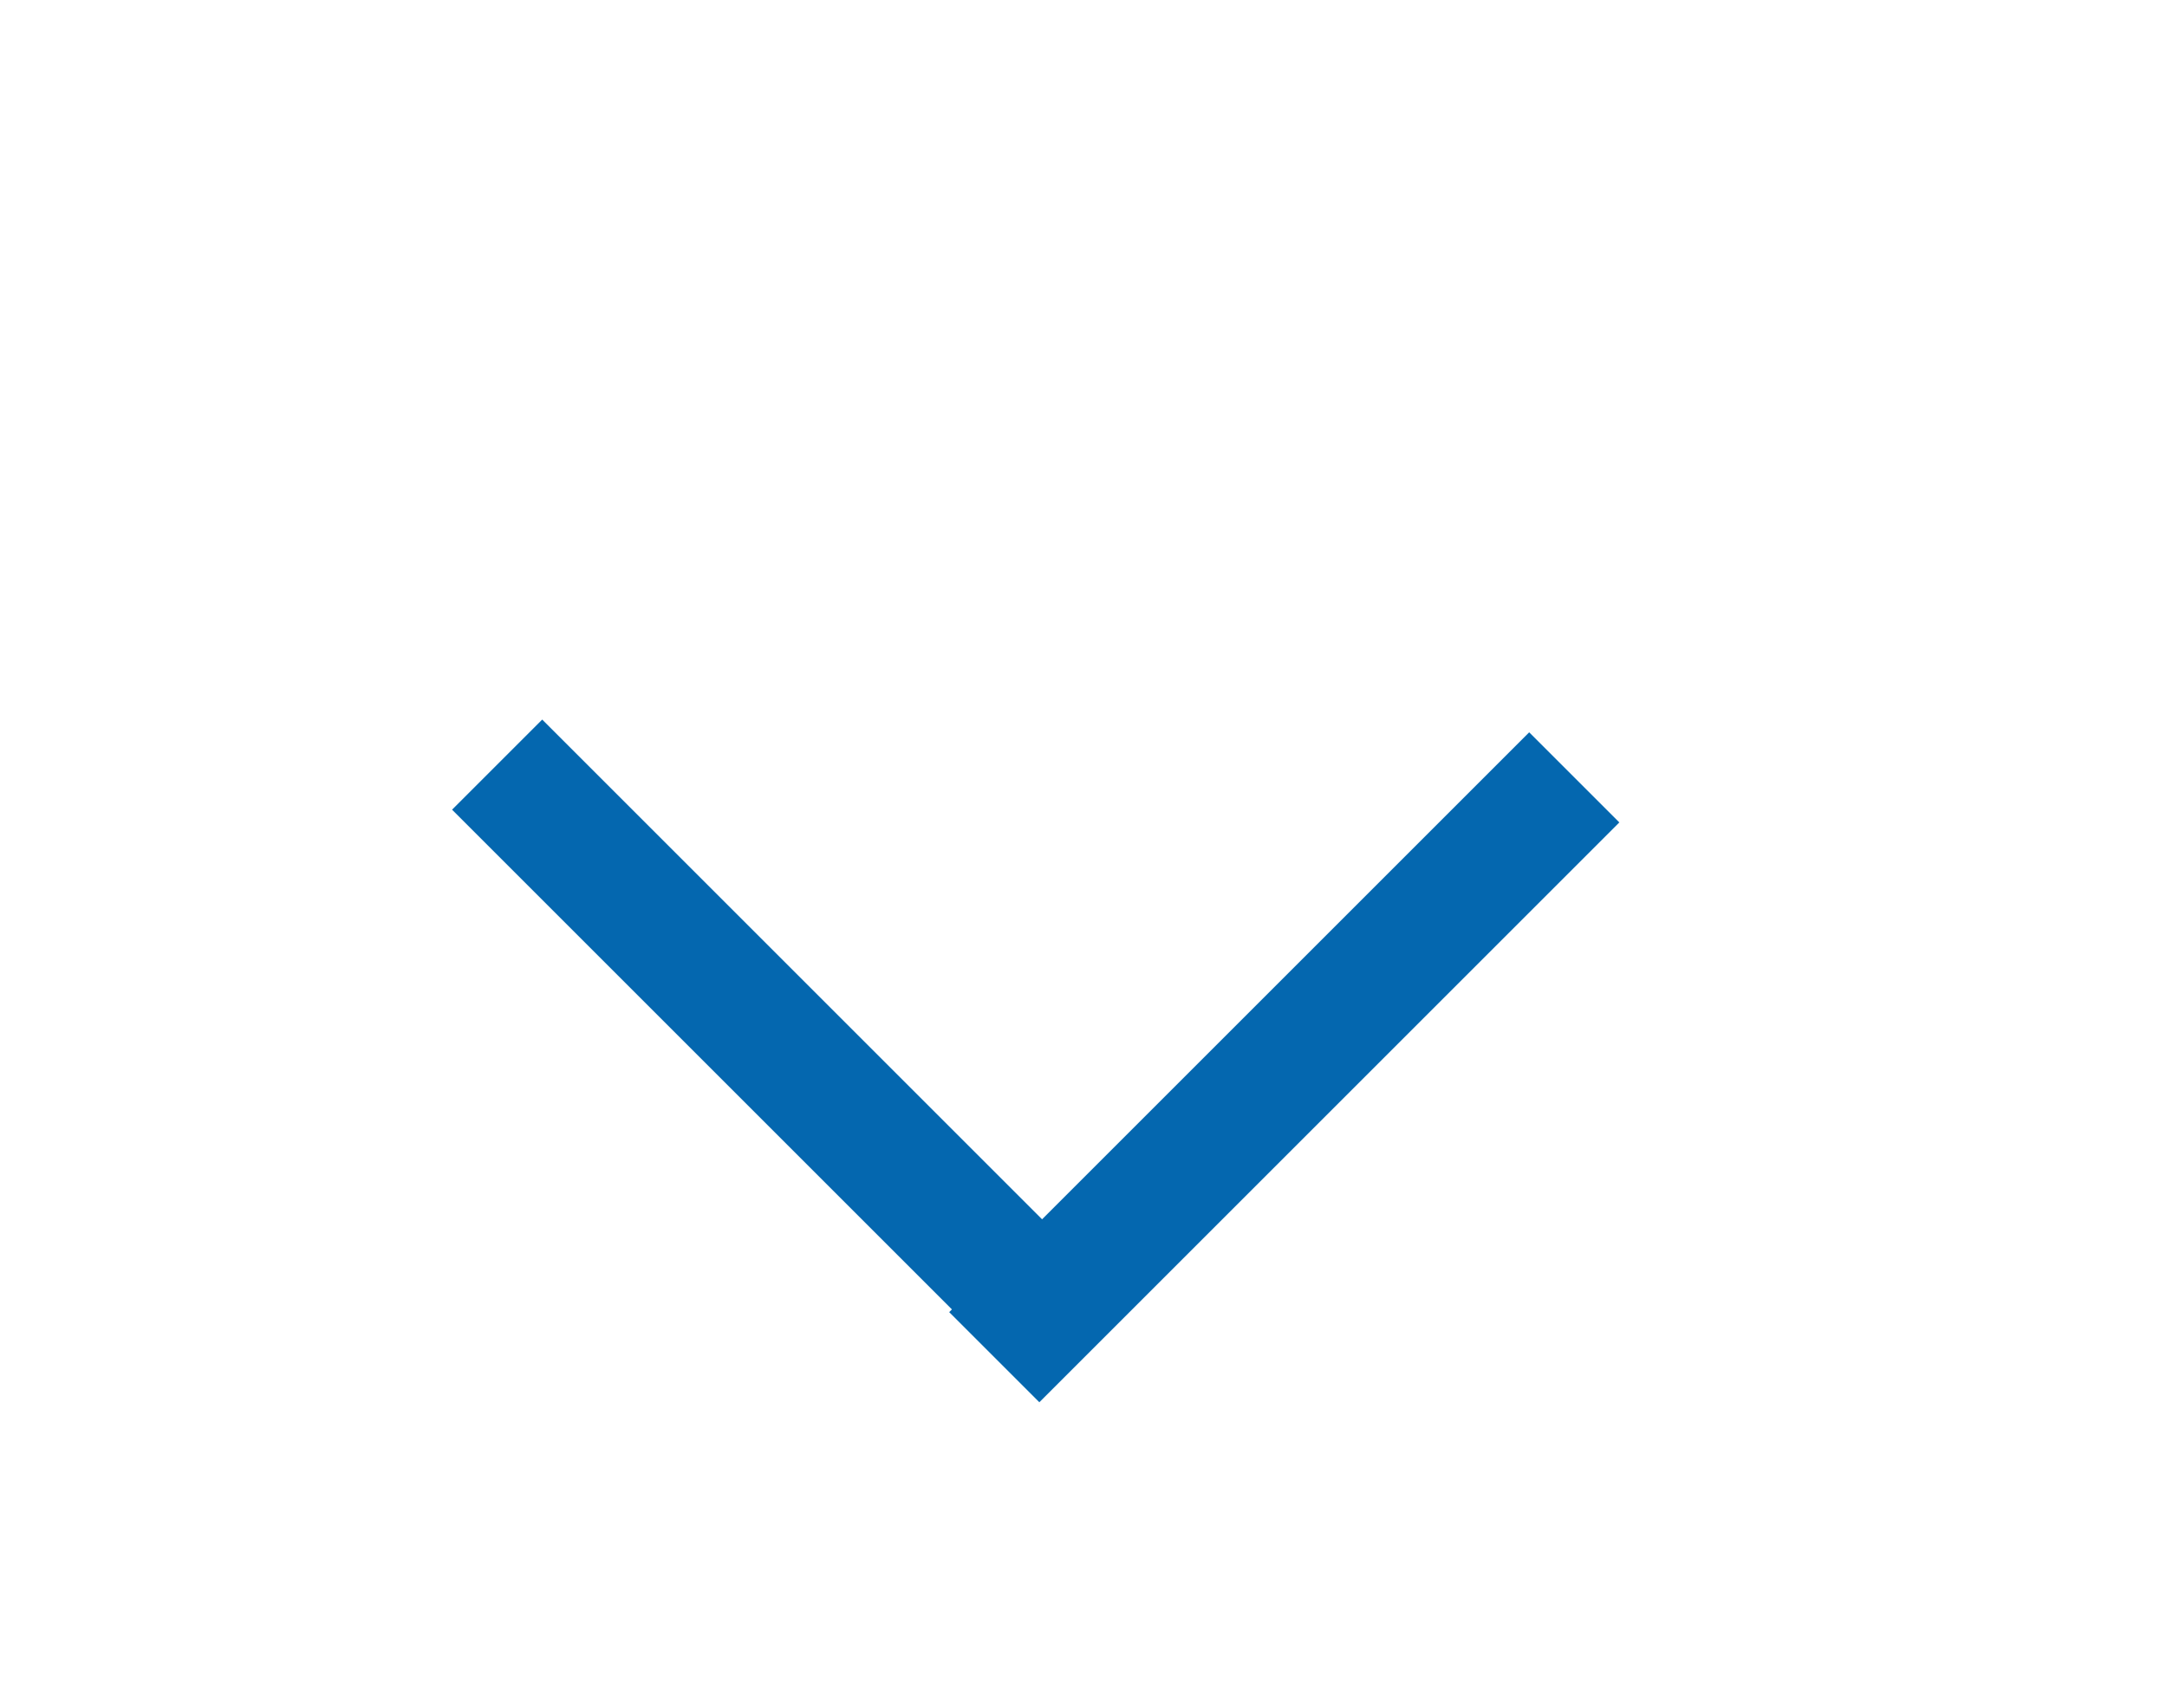
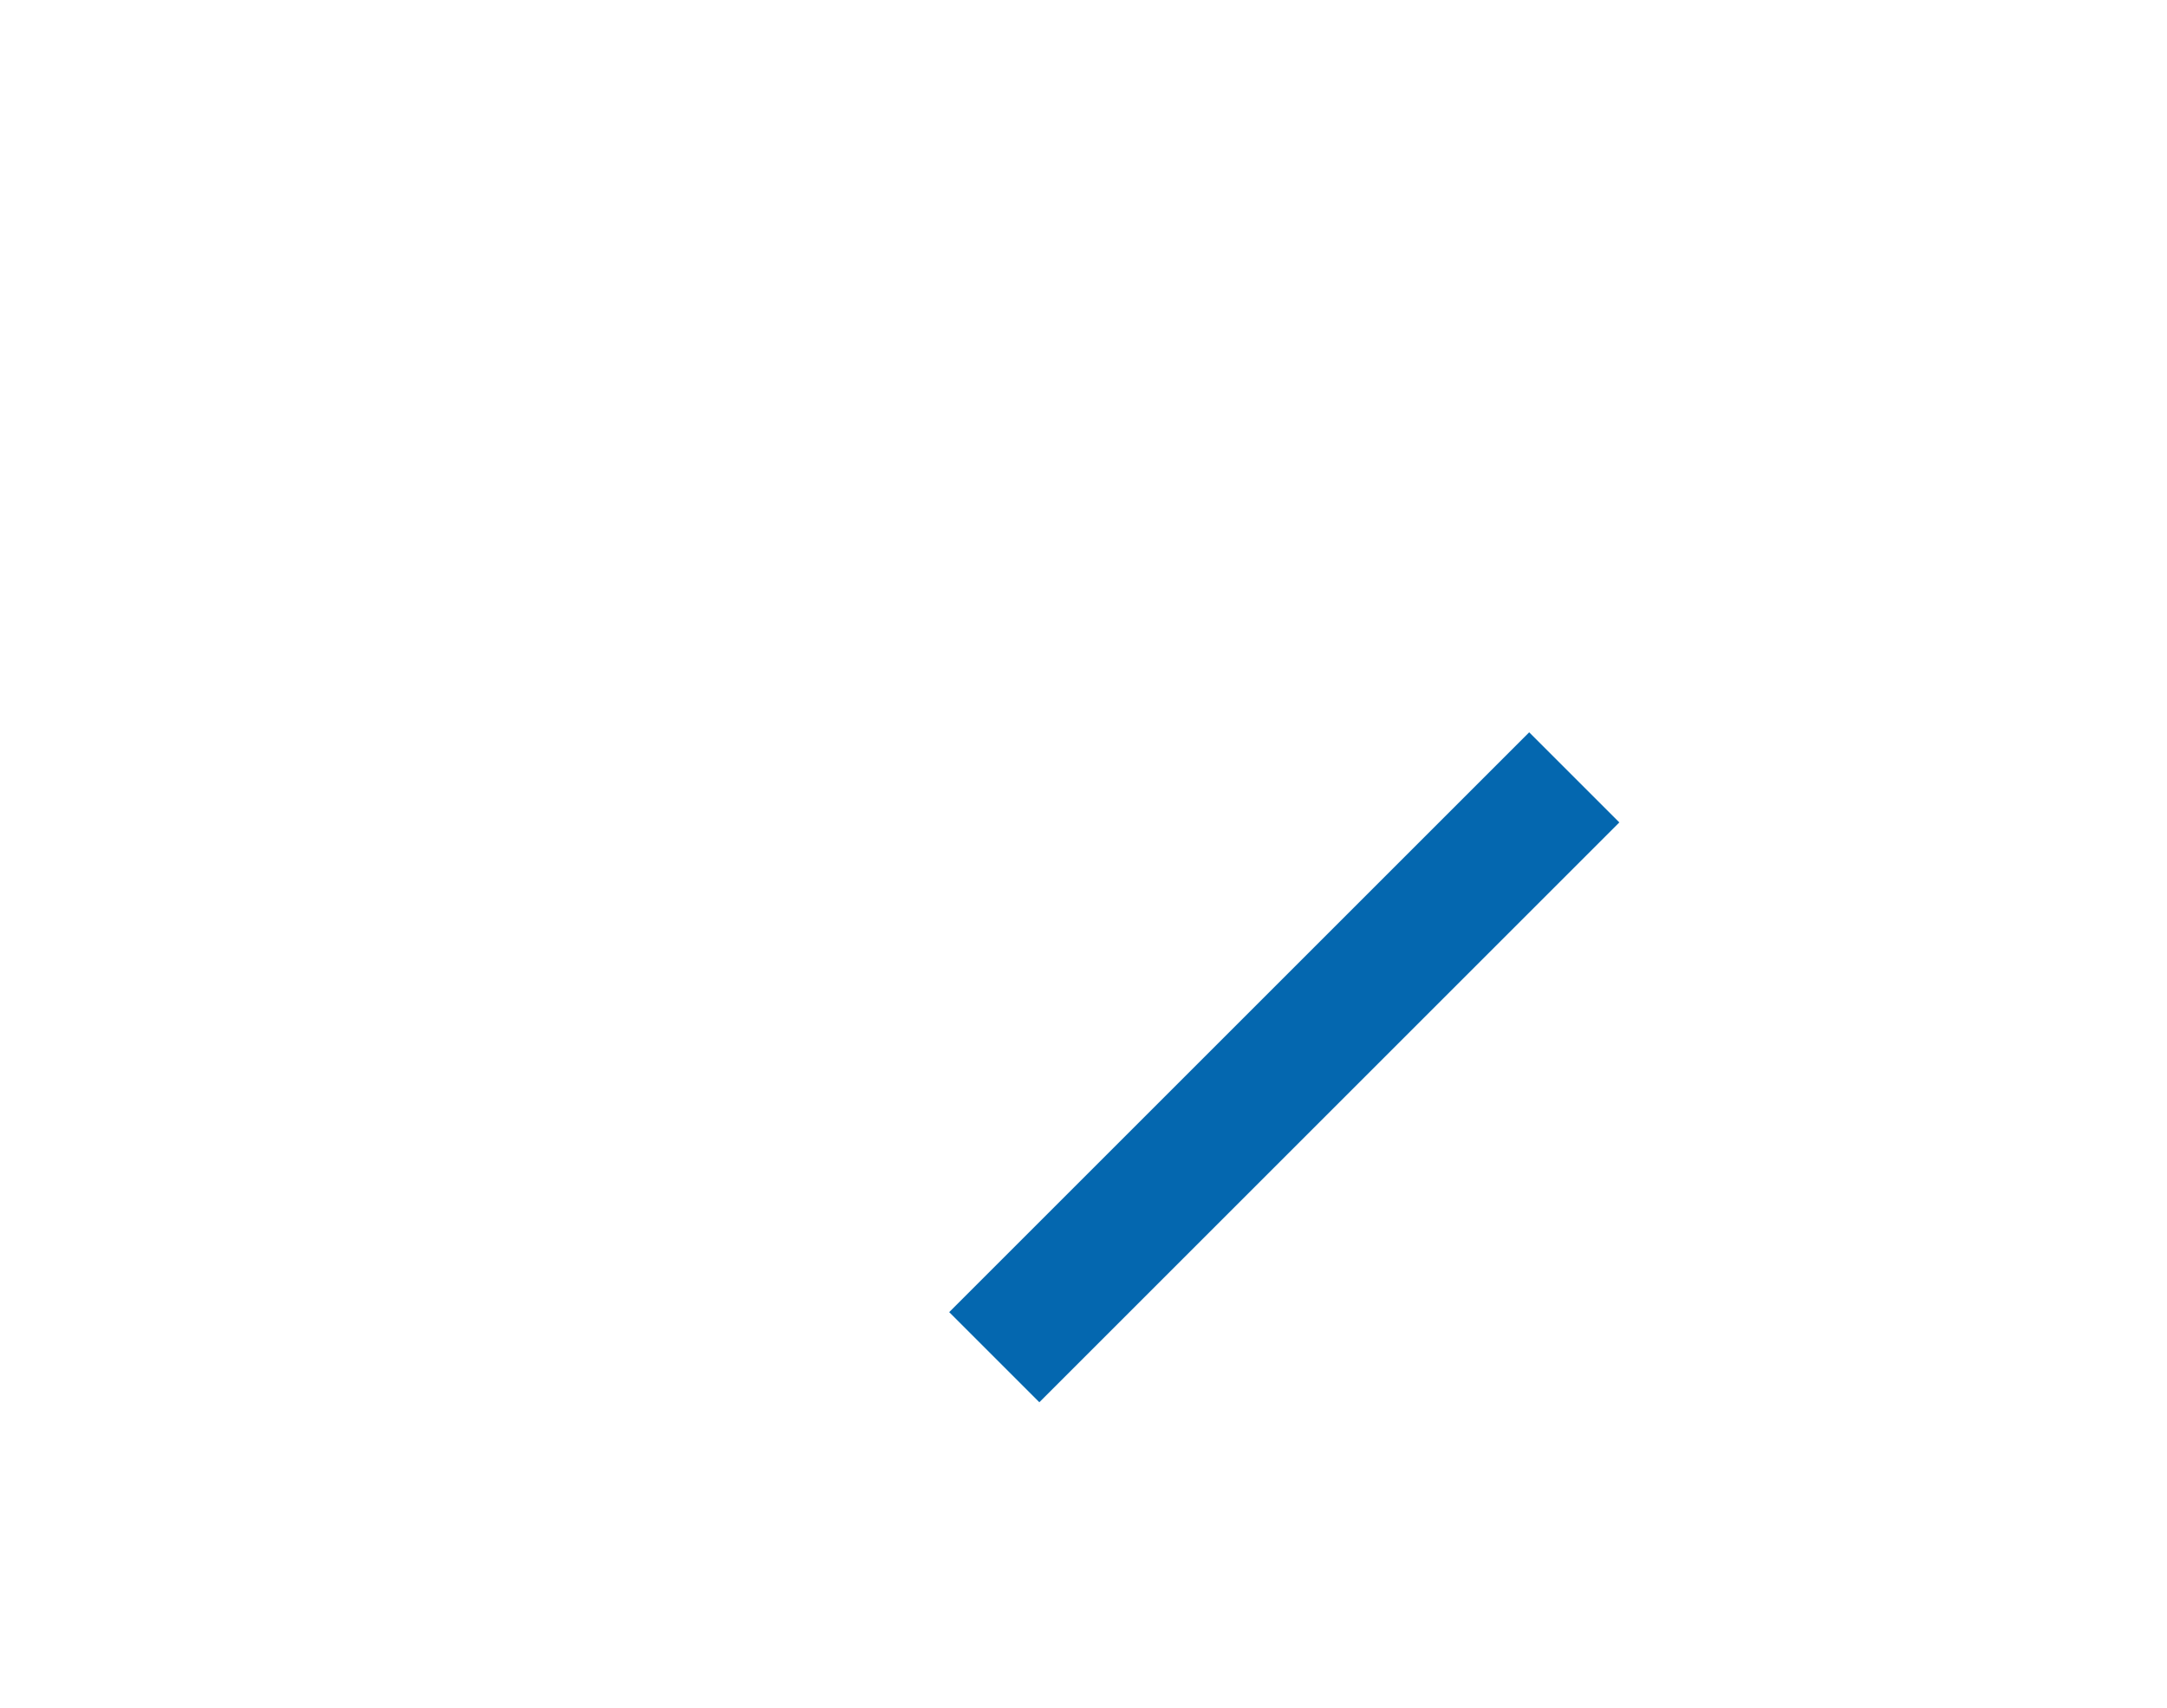
<svg xmlns="http://www.w3.org/2000/svg" version="1.1" id="レイヤー_1" x="0px" y="0px" viewBox="0 0 34 26.8" style="enable-background:new 0 0 34 26.8;" xml:space="preserve">
  <style type="text/css">
	.st0{fill:none;stroke:#0467AF;stroke-width:2;stroke-miterlimit:10;}
</style>
-   <line class="st0" x1="7.8" y1="12" x2="16.9" y2="21.1" />
  <line class="st0" x1="24.7" y1="12.2" x2="15.6" y2="21.3" />
</svg>